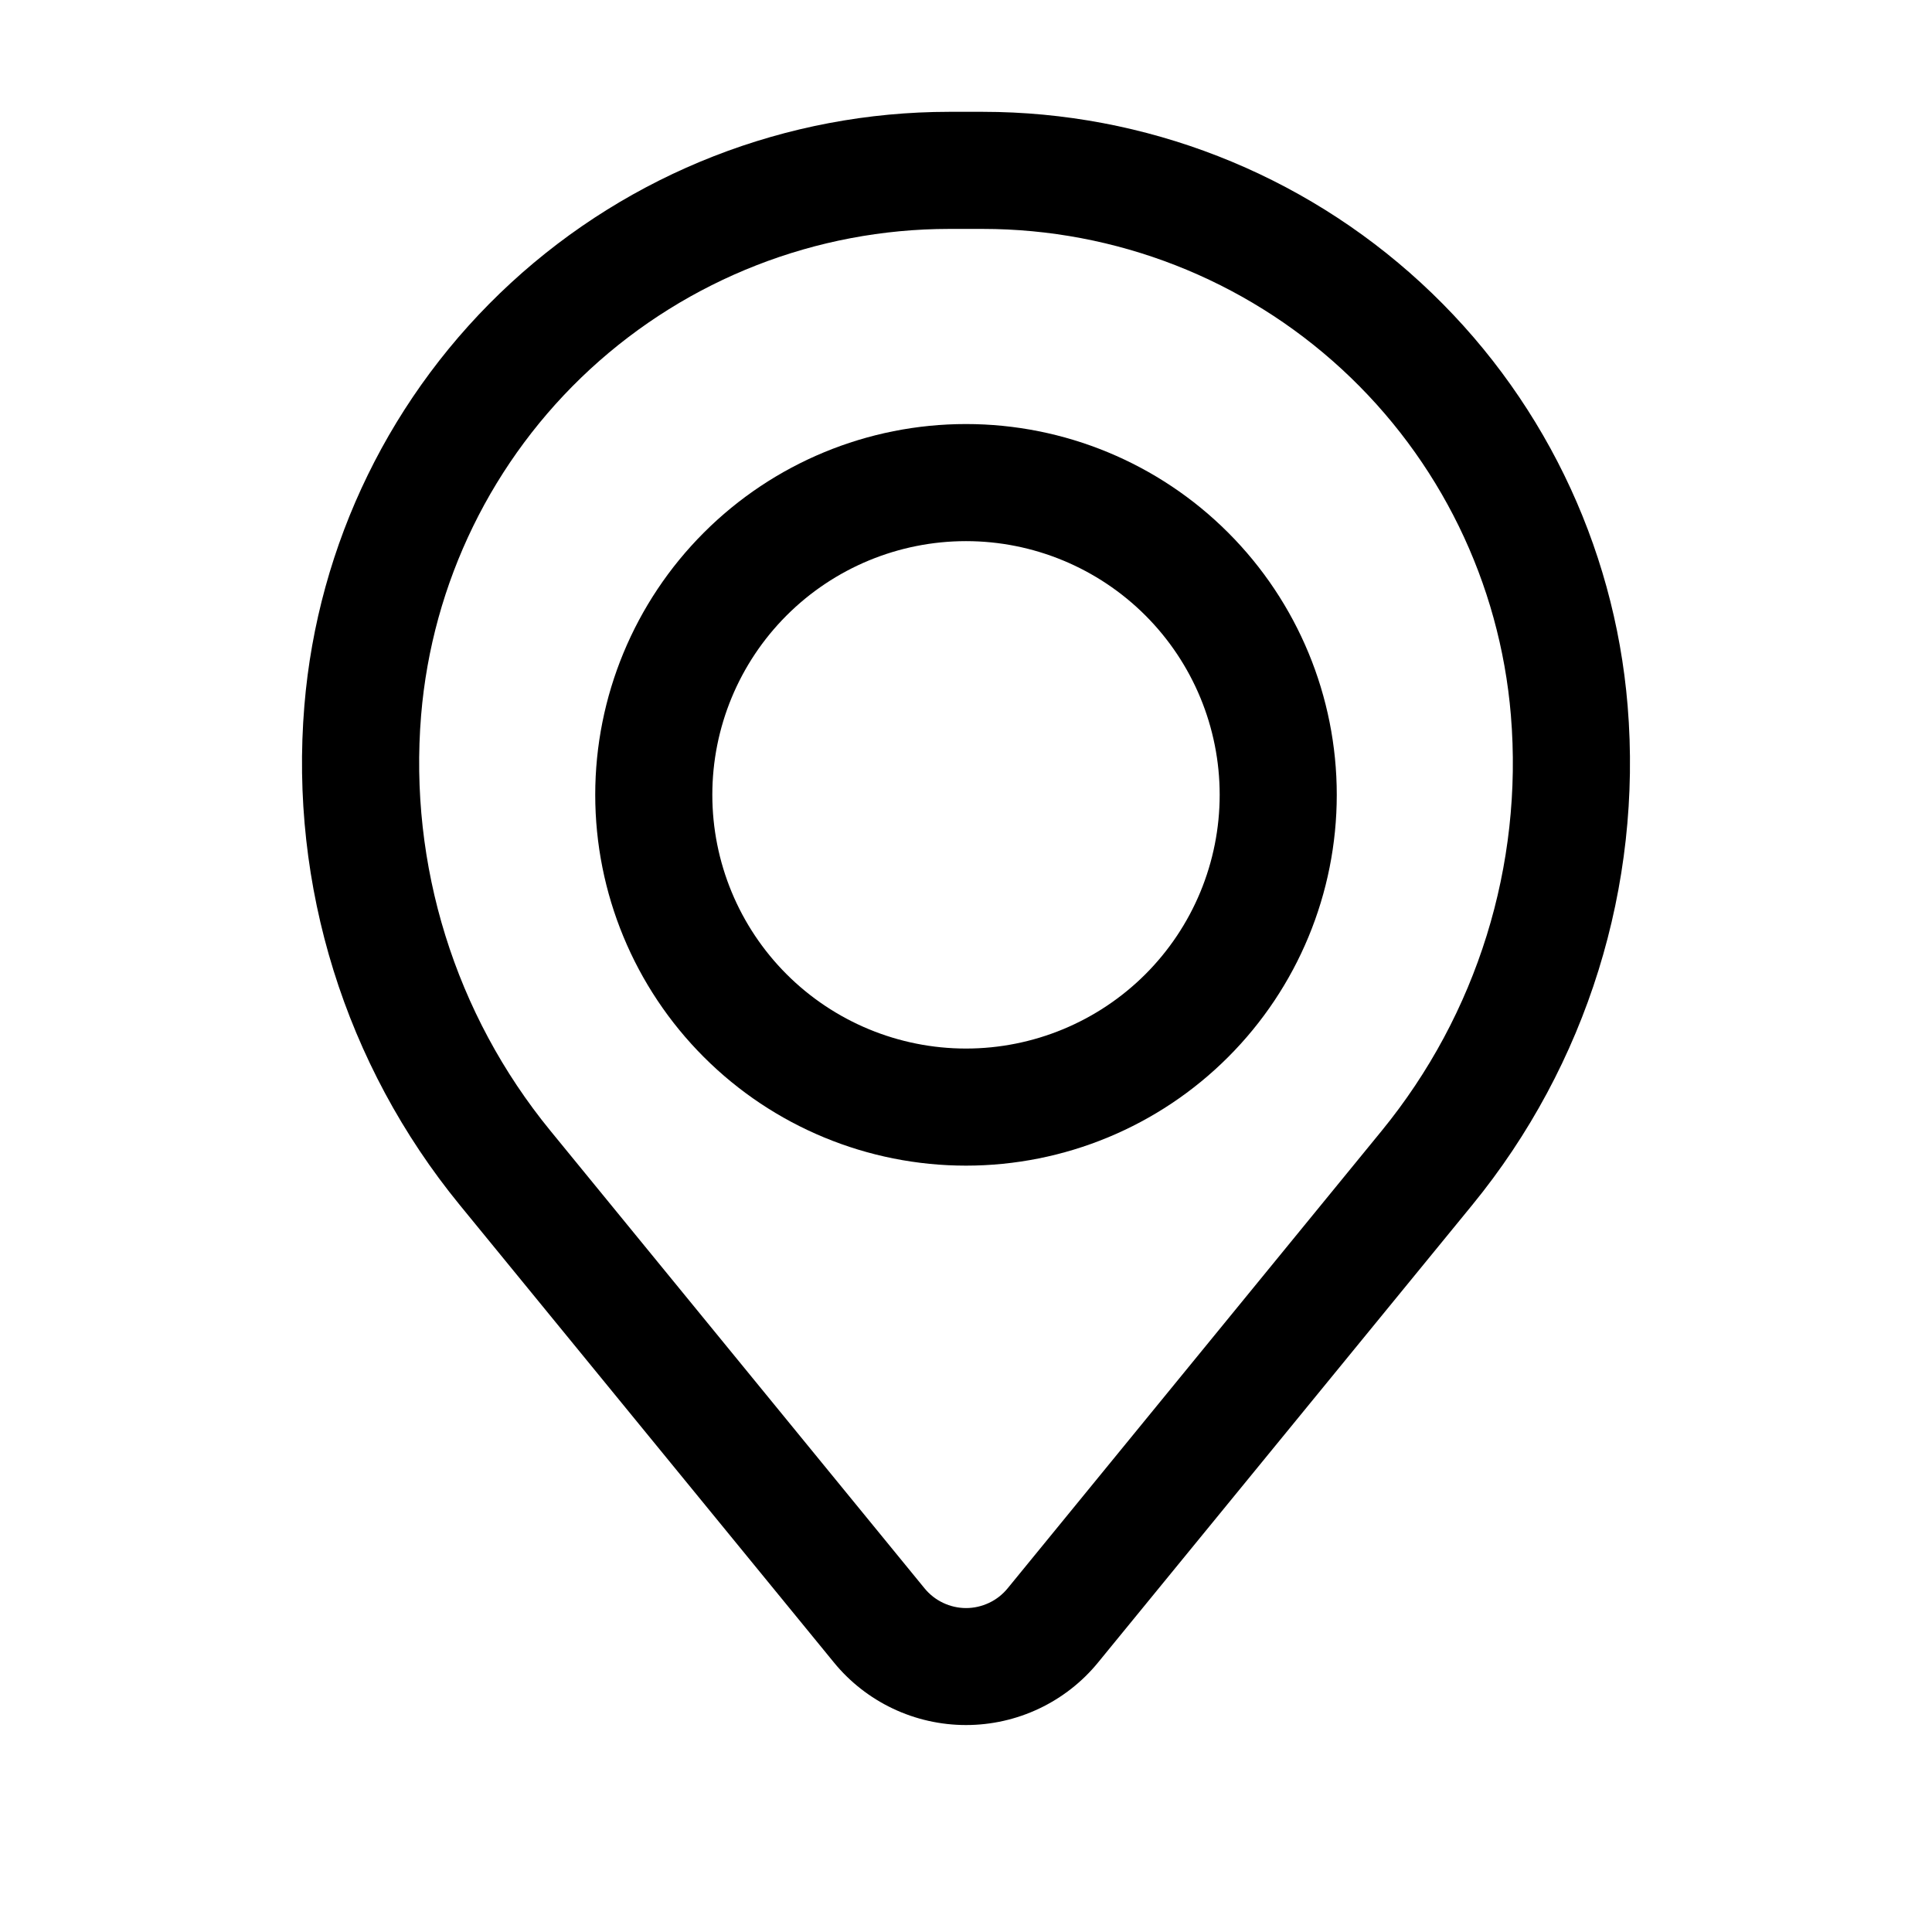
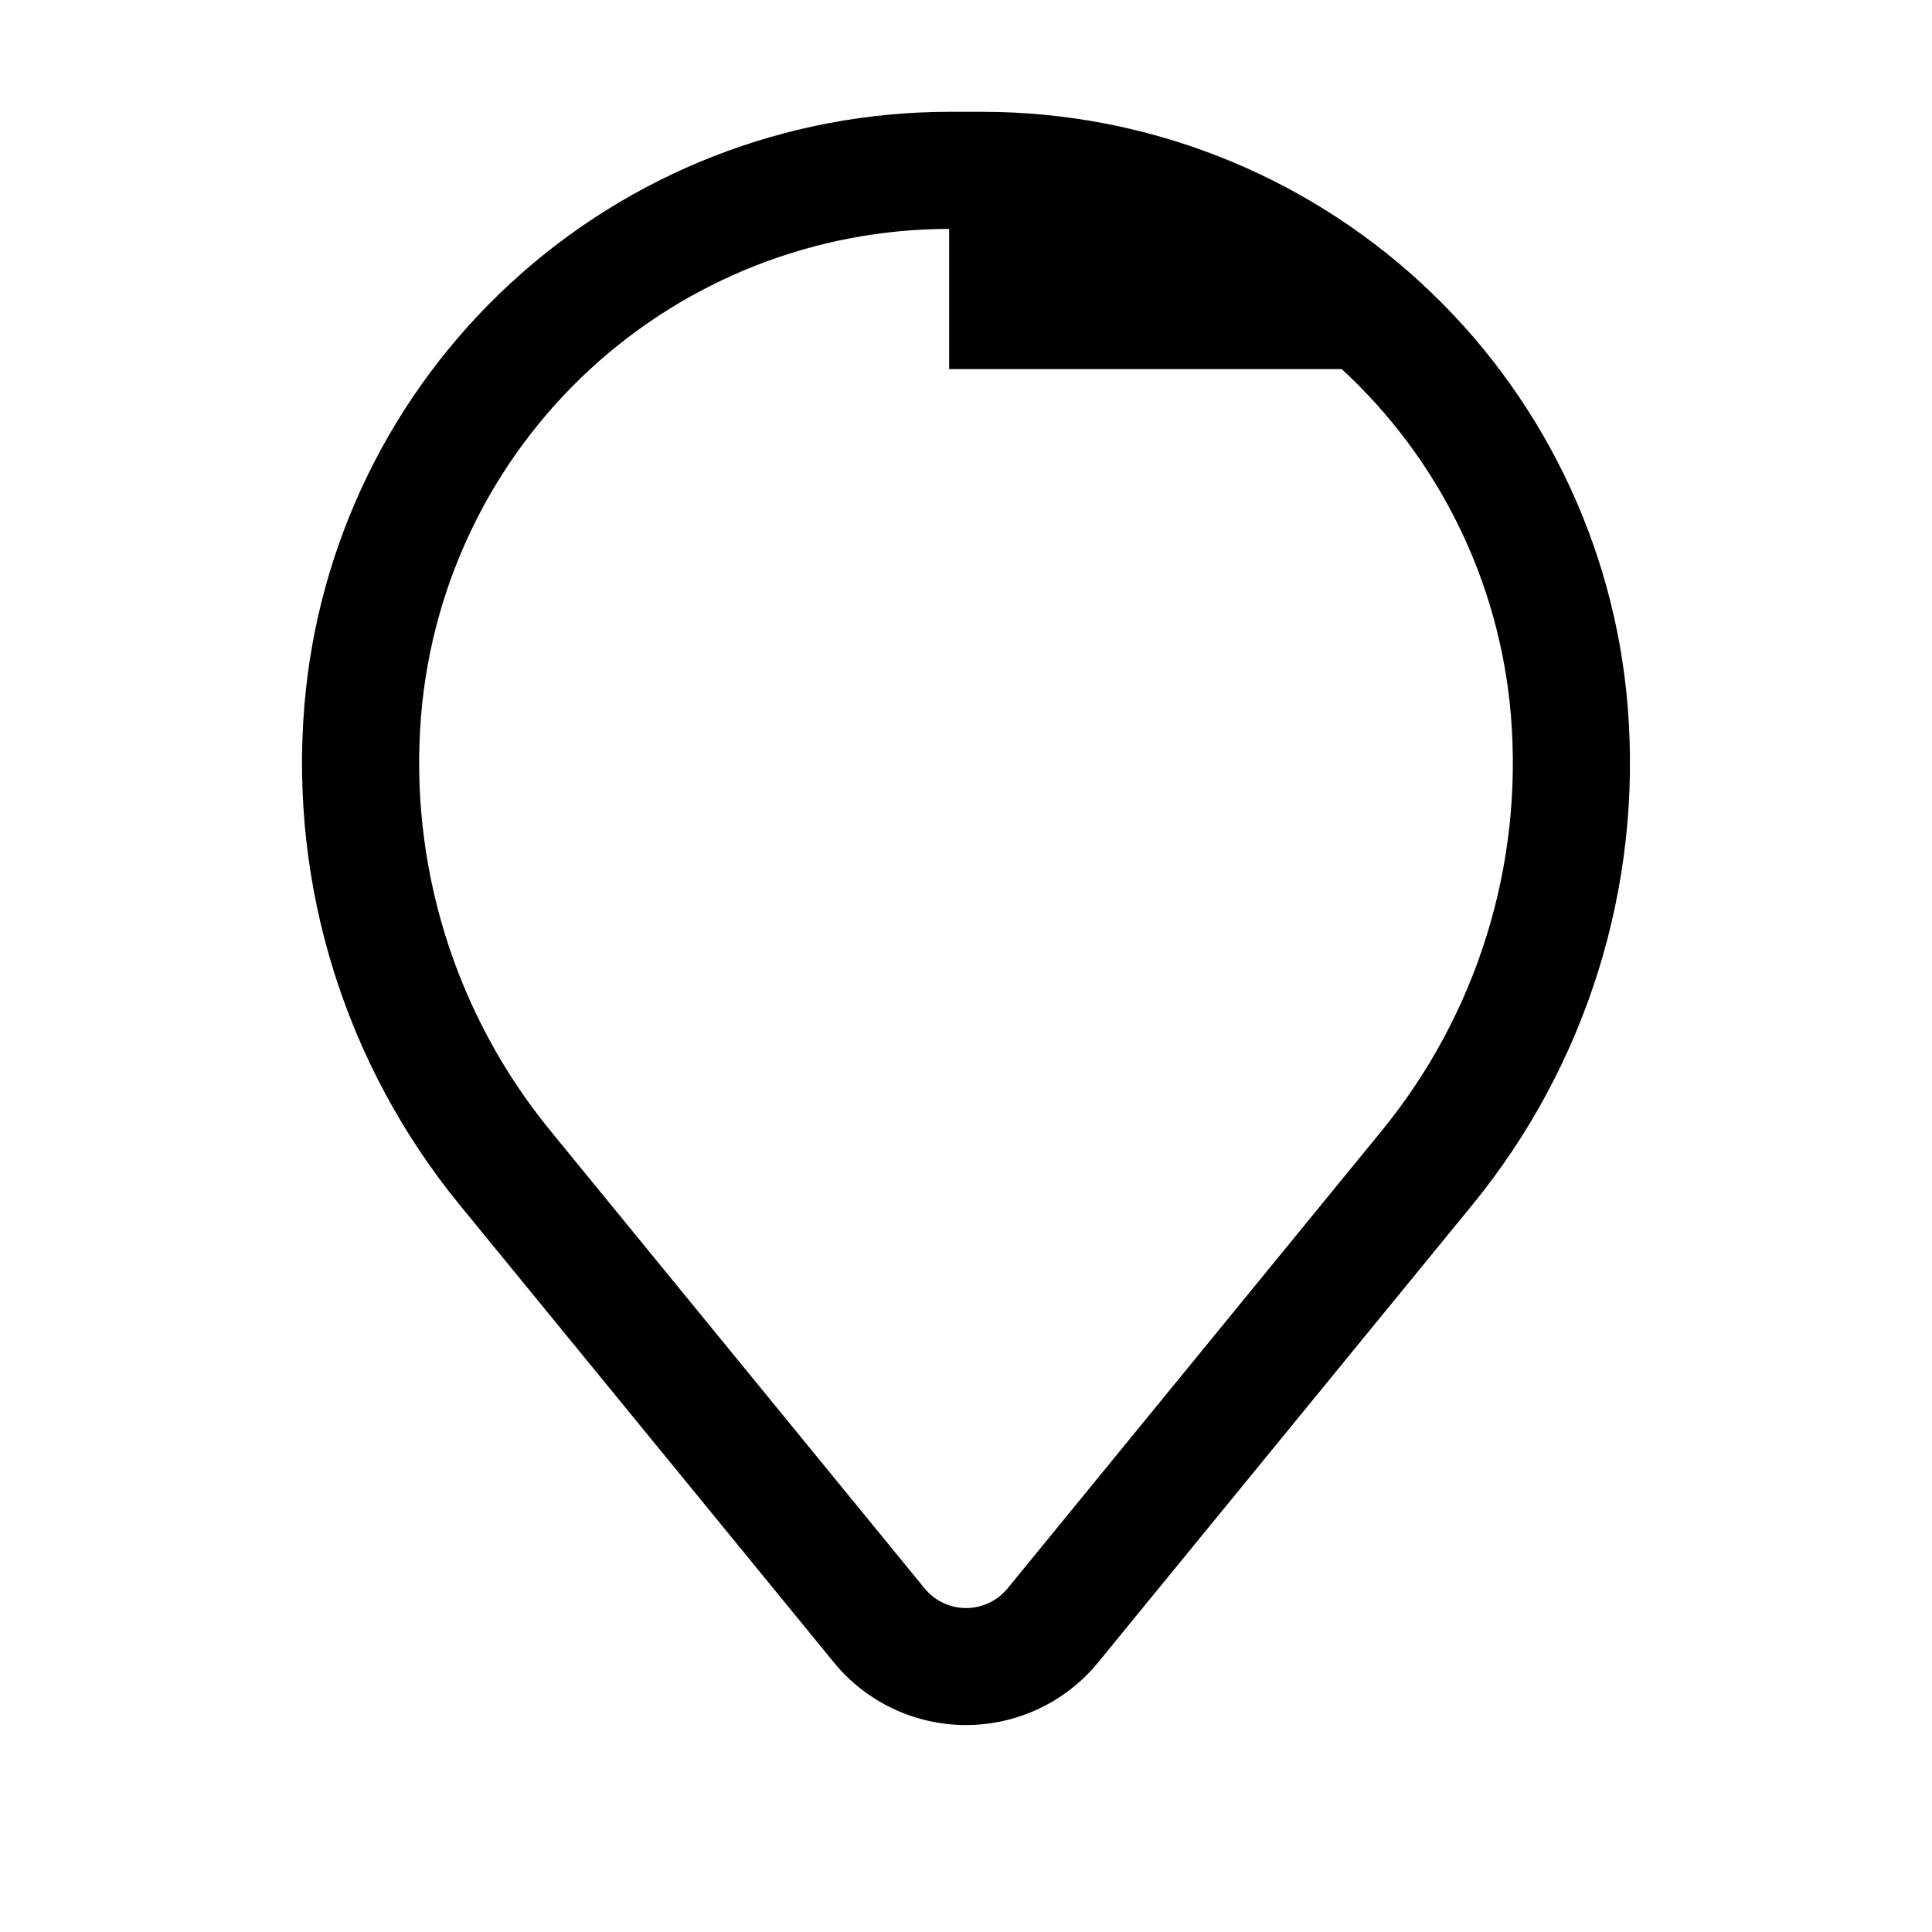
<svg xmlns="http://www.w3.org/2000/svg" width="33" height="33" viewBox="0 0 33 33" fill="none">
-   <path fill-rule="evenodd" clip-rule="evenodd" d="M10.167 13.576C10.167 11.897 10.834 10.286 12.022 9.098C13.209 7.91 14.82 7.243 16.5 7.243C18.18 7.243 19.791 7.91 20.978 9.098C22.166 10.286 22.833 11.897 22.833 13.576C22.833 15.256 22.166 16.867 20.978 18.055C19.791 19.243 18.18 19.91 16.5 19.91C14.82 19.91 13.209 19.243 12.022 18.055C10.834 16.867 10.167 15.256 10.167 13.576ZM16.5 9.243C15.351 9.243 14.248 9.7 13.436 10.512C12.623 11.325 12.167 12.427 12.167 13.576C12.167 14.726 12.623 15.828 13.436 16.641C14.248 17.453 15.351 17.91 16.5 17.91C17.649 17.91 18.751 17.453 19.564 16.641C20.377 15.828 20.833 14.726 20.833 13.576C20.833 12.427 20.377 11.325 19.564 10.512C18.751 9.7 17.649 9.243 16.5 9.243Z" fill="black" />
-   <path fill-rule="evenodd" clip-rule="evenodd" d="M5.199 12.053C5.427 9.289 6.686 6.712 8.726 4.833C10.767 2.954 13.438 1.911 16.212 1.91H16.788C19.561 1.911 22.233 2.954 24.273 4.833C26.314 6.712 27.573 9.289 27.801 12.053C28.055 15.132 27.104 18.189 25.148 20.581L18.757 28.395C18.484 28.73 18.139 28.999 17.749 29.184C17.359 29.369 16.932 29.465 16.5 29.465C16.068 29.465 15.641 29.369 15.251 29.184C14.861 28.999 14.516 28.73 14.243 28.395L7.852 20.581C5.896 18.189 4.944 15.132 5.199 12.053ZM16.212 3.91C13.941 3.911 11.753 4.766 10.082 6.304C8.412 7.843 7.381 9.953 7.193 12.217C6.982 14.779 7.773 17.324 9.401 19.314L15.792 27.13C15.878 27.235 15.986 27.32 16.109 27.378C16.231 27.436 16.366 27.467 16.501 27.467C16.637 27.467 16.771 27.436 16.894 27.378C17.017 27.32 17.125 27.235 17.211 27.13L23.601 19.314C25.228 17.323 26.019 14.779 25.807 12.217C25.619 9.953 24.588 7.843 22.917 6.304C21.246 4.765 19.058 3.911 16.787 3.91H16.212Z" fill="black" />
+   <path fill-rule="evenodd" clip-rule="evenodd" d="M5.199 12.053C5.427 9.289 6.686 6.712 8.726 4.833C10.767 2.954 13.438 1.911 16.212 1.91H16.788C19.561 1.911 22.233 2.954 24.273 4.833C26.314 6.712 27.573 9.289 27.801 12.053C28.055 15.132 27.104 18.189 25.148 20.581L18.757 28.395C18.484 28.73 18.139 28.999 17.749 29.184C17.359 29.369 16.932 29.465 16.5 29.465C16.068 29.465 15.641 29.369 15.251 29.184C14.861 28.999 14.516 28.73 14.243 28.395L7.852 20.581C5.896 18.189 4.944 15.132 5.199 12.053ZM16.212 3.91C13.941 3.911 11.753 4.766 10.082 6.304C8.412 7.843 7.381 9.953 7.193 12.217C6.982 14.779 7.773 17.324 9.401 19.314L15.792 27.13C15.878 27.235 15.986 27.32 16.109 27.378C16.231 27.436 16.366 27.467 16.501 27.467C16.637 27.467 16.771 27.436 16.894 27.378C17.017 27.32 17.125 27.235 17.211 27.13L23.601 19.314C25.228 17.323 26.019 14.779 25.807 12.217C25.619 9.953 24.588 7.843 22.917 6.304H16.212Z" fill="black" />
</svg>